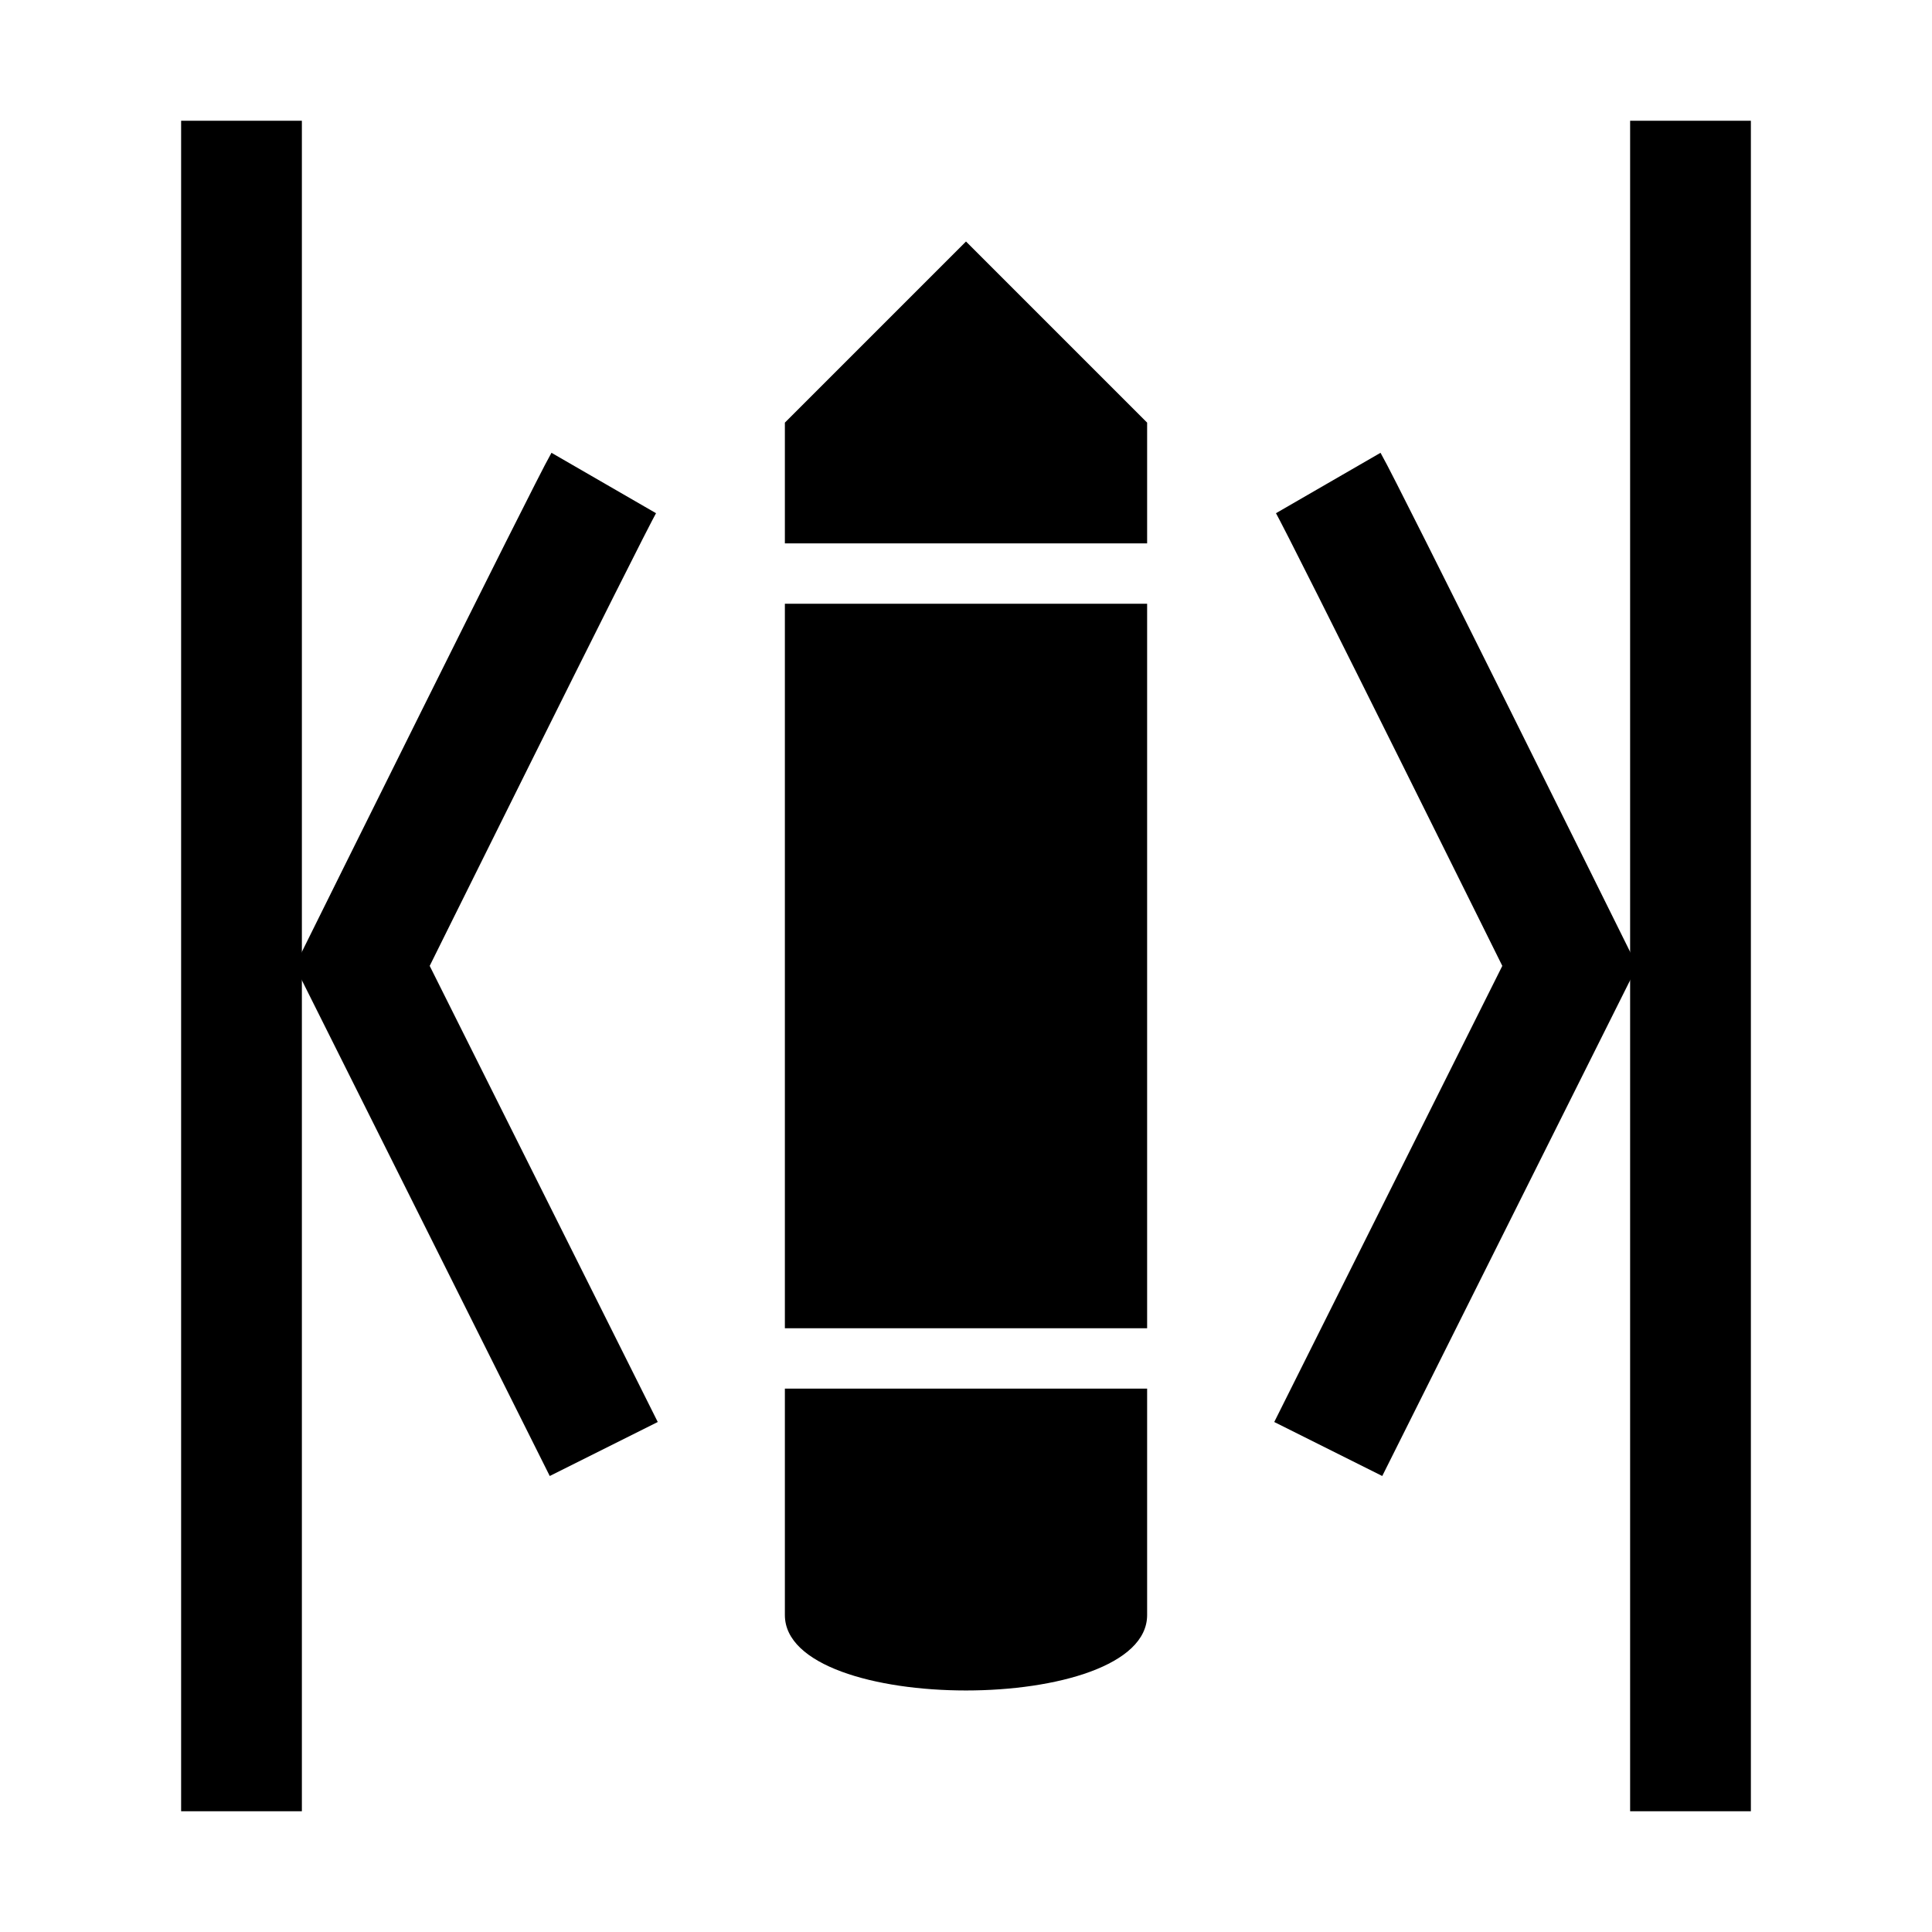
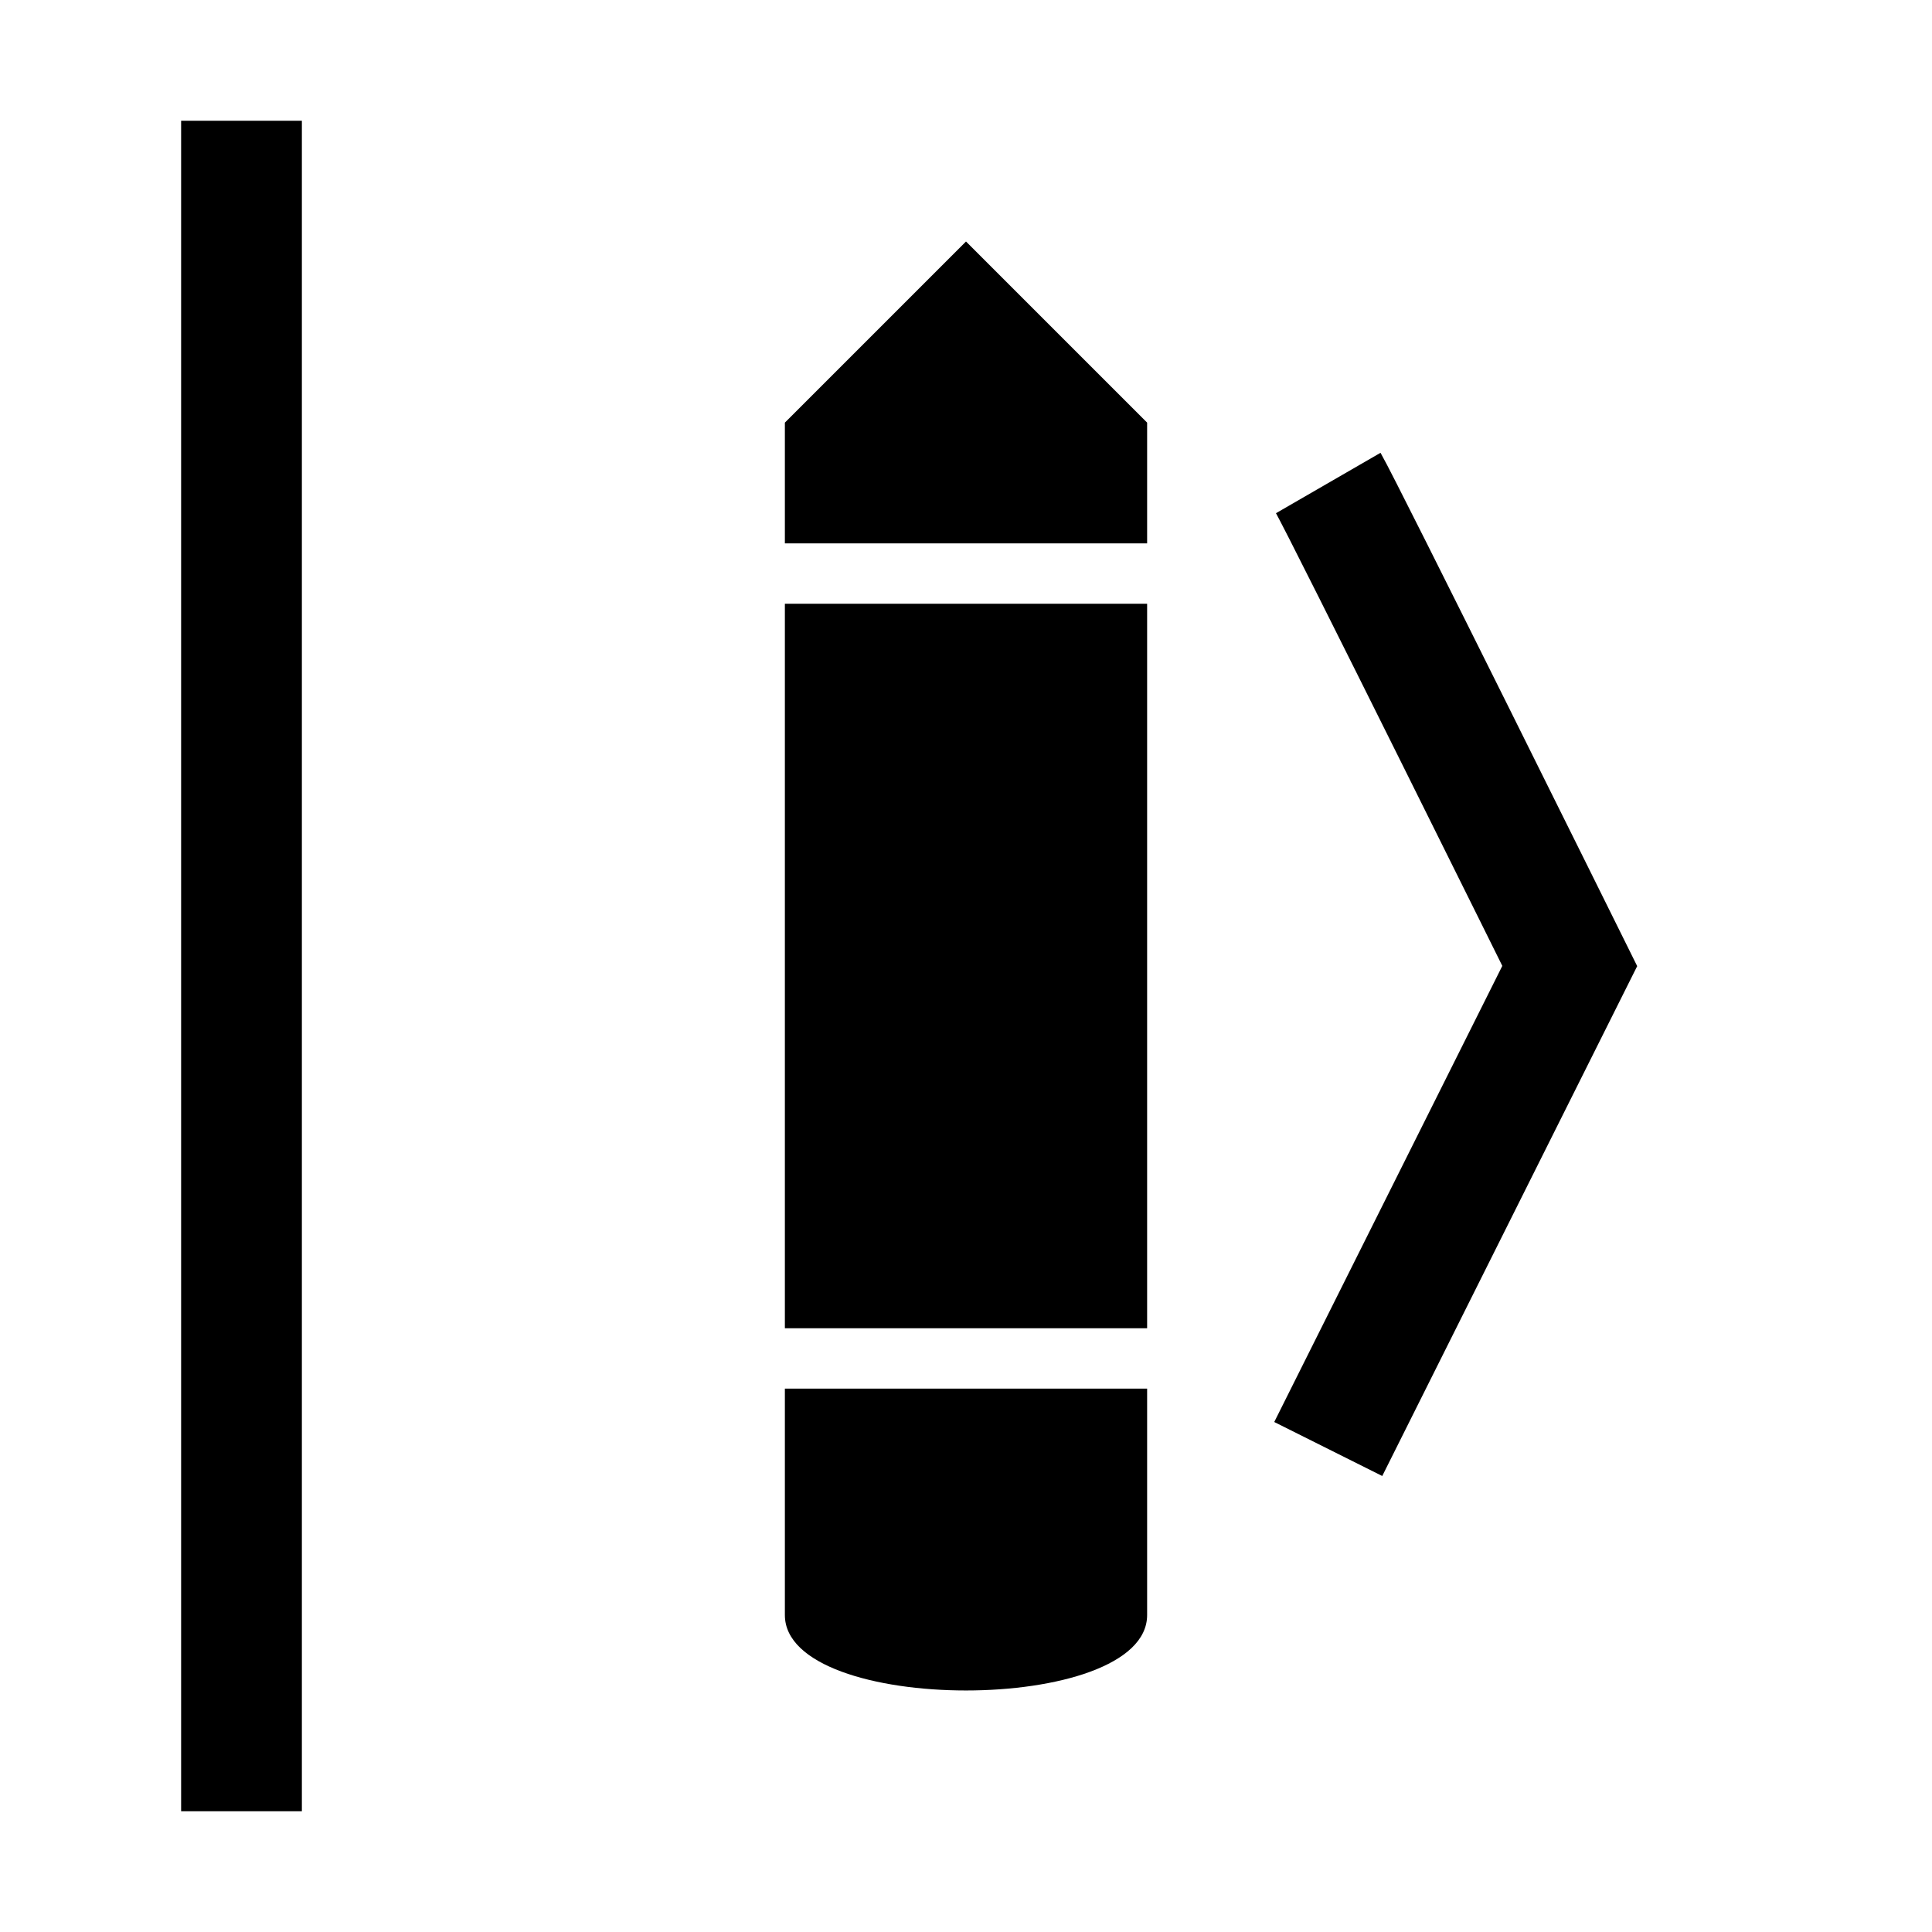
<svg xmlns="http://www.w3.org/2000/svg" height="16" id="svg2" version="1.1" width="16">
  <defs id="defs4" />
  <g id="layer1" transform="translate(0,-1036.362)">
    <path d="M 2,1 2,15" id="path2985" style="fill:none;stroke:#000000;stroke-width:1px;stroke-linecap:butt;stroke-linejoin:miter;stroke-opacity:1" transform="translate(0,1036.362)" />
-     <path d="m 14,1037.362 0,14" id="path2985-1" style="fill:none;stroke:#000000;stroke-width:1px;stroke-linecap:butt;stroke-linejoin:miter;stroke-opacity:1" />
-     <path d="M 5,4 C 4.87,4.225 3,8 3,8 l 2,4" id="path3005" style="fill:none;stroke:#000000;stroke-width:1px;stroke-linecap:butt;stroke-linejoin:miter;stroke-opacity:1" transform="translate(0,1036.362)" />
    <path d="m 11,1040.362 c 0.13,0.225 2,4 2,4 l -2,4" id="path3005-7" style="fill:none;stroke:#000000;stroke-width:1px;stroke-linecap:butt;stroke-linejoin:miter;stroke-opacity:1" />
    <path d="m 6.5,1040.862 0,-1 1.5,-1.5 1.5,1.5 0,1" id="path3025" style="fill:#000000;stroke:none" />
-     <path d="m 9.5,1049.737 c 0,0.833 -3,0.833 -3,0 l 0,-1.875 3,0 z" id="path2987" style="fill:#000000;stroke:none" />
+     <path d="m 9.5,1049.737 c 0,0.833 -3,0.833 -3,0 l 0,-1.875 3,0 " id="path2987" style="fill:#000000;stroke:none" />
    <path d="m 6.5,1041.362 3,0 0,6 -3,0 z" id="path3757" style="fill:#000000;stroke:none" />
  </g>
</svg>